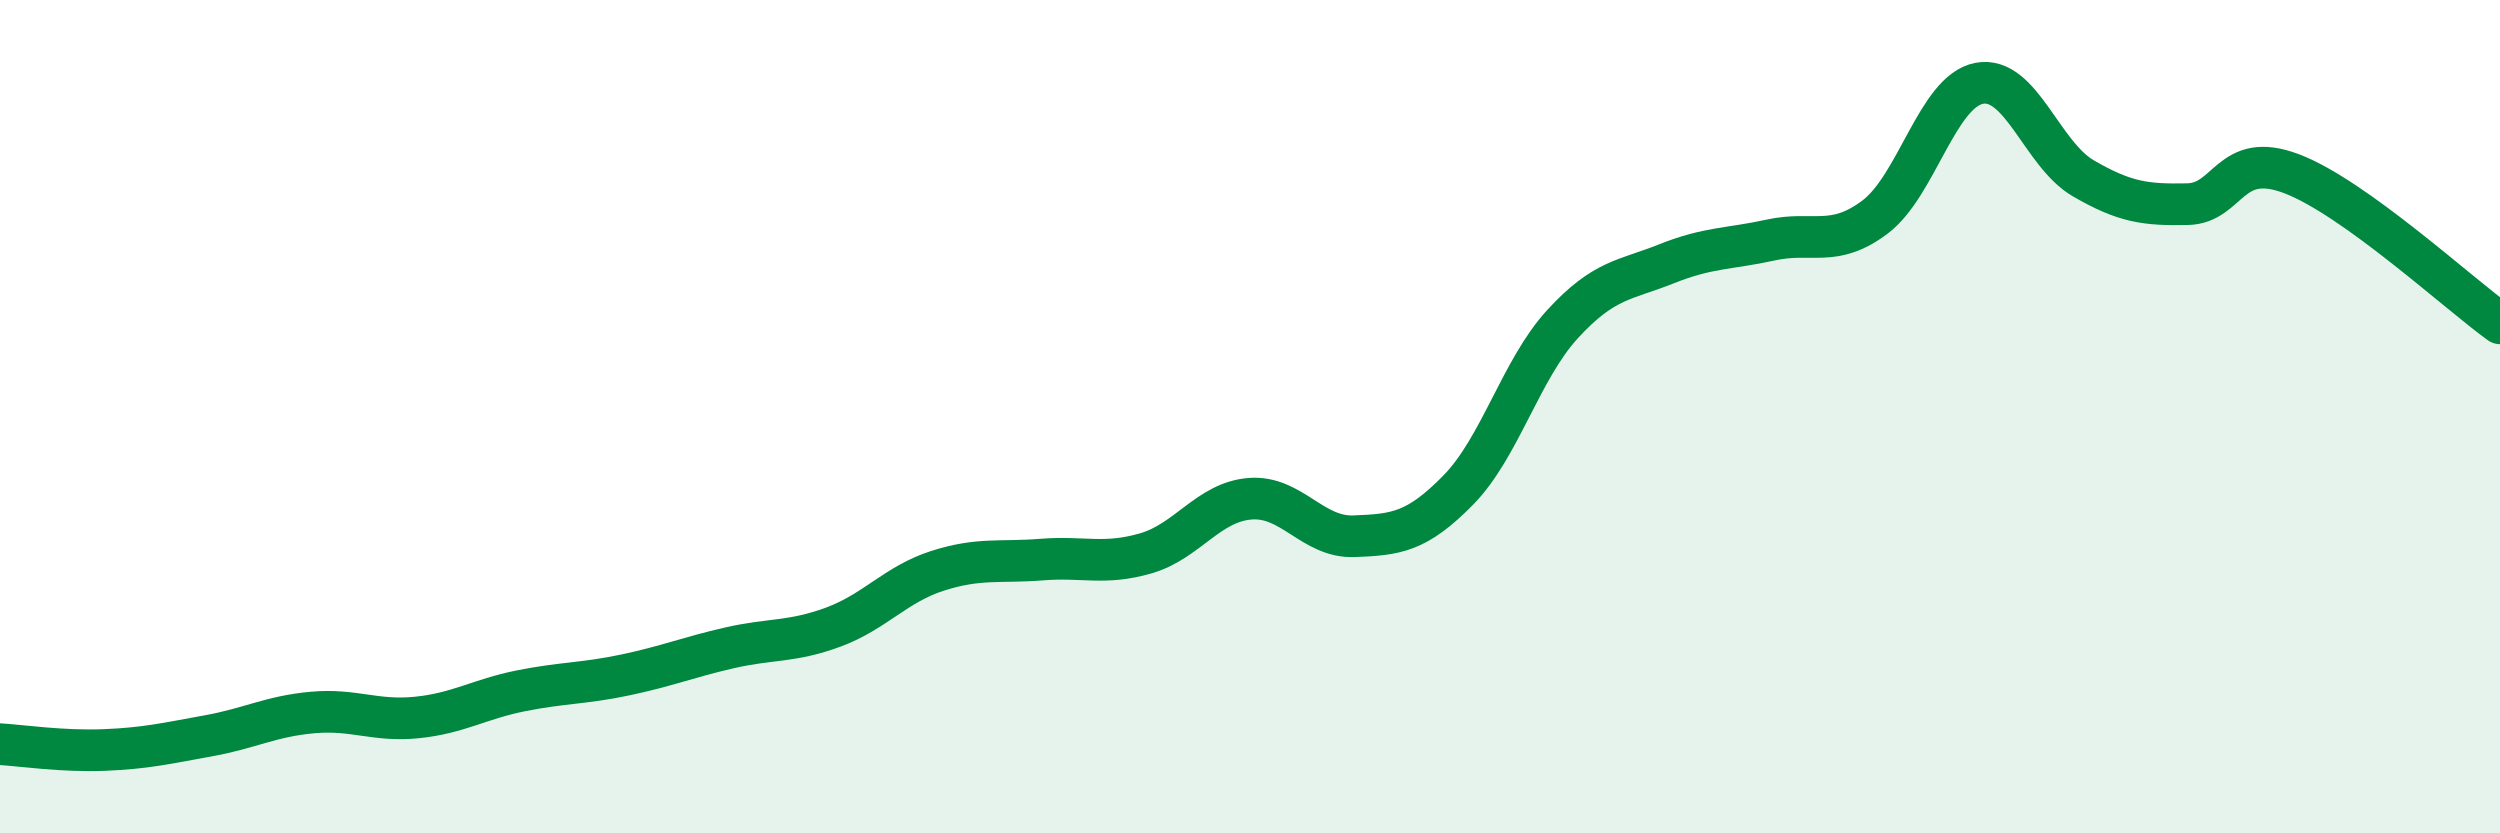
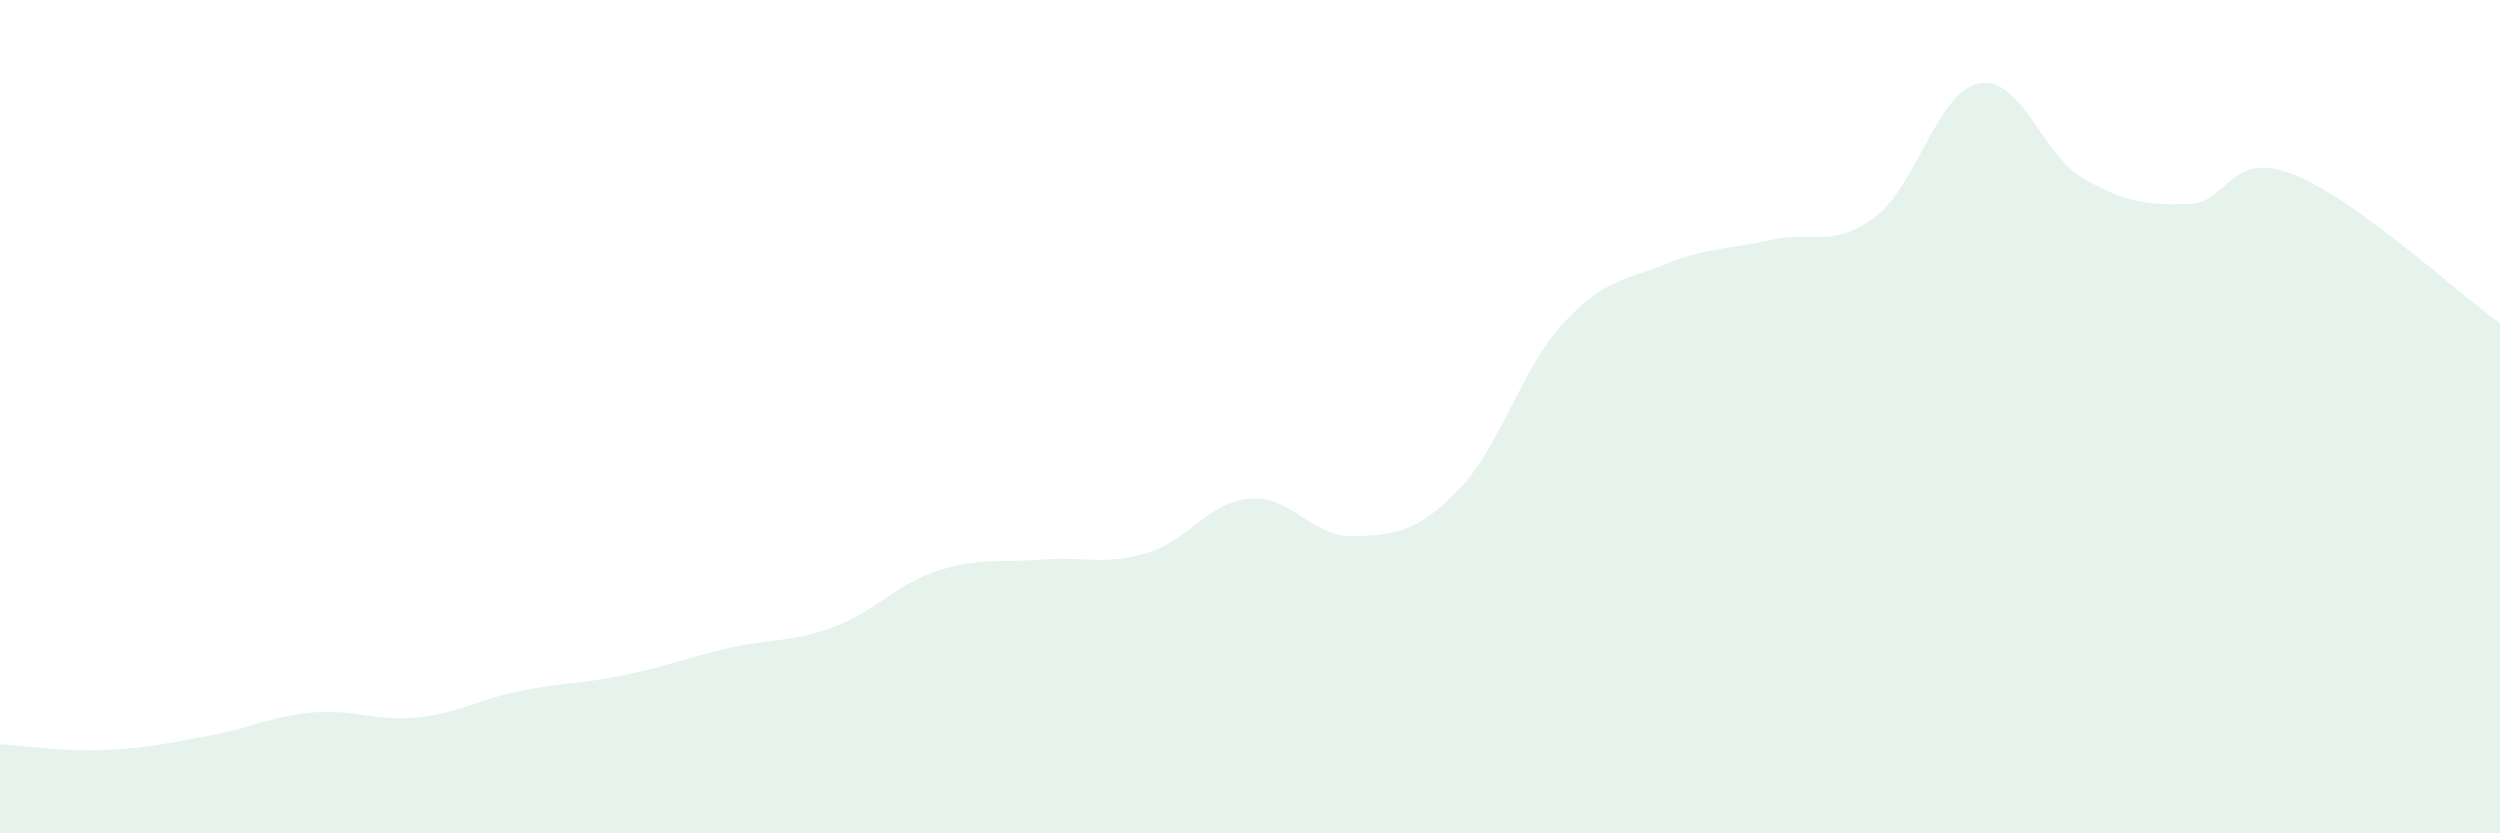
<svg xmlns="http://www.w3.org/2000/svg" width="60" height="20" viewBox="0 0 60 20">
  <path d="M 0,17.86 C 0.5,17.89 1.5,18.04 2.5,18 C 3.5,17.96 4,17.84 5,17.66 C 6,17.48 6.5,17.19 7.5,17.1 C 8.5,17.01 9,17.32 10,17.22 C 11,17.12 11.5,16.78 12.5,16.58 C 13.5,16.38 14,16.41 15,16.2 C 16,15.99 16.5,15.78 17.5,15.55 C 18.5,15.32 19,15.42 20,15.05 C 21,14.68 21.5,14.02 22.5,13.7 C 23.5,13.38 24,13.51 25,13.43 C 26,13.35 26.5,13.57 27.5,13.28 C 28.5,12.99 29,12.05 30,11.97 C 31,11.89 31.5,12.91 32.5,12.87 C 33.5,12.83 34,12.78 35,11.76 C 36,10.74 36.5,8.87 37.5,7.78 C 38.5,6.69 39,6.73 40,6.33 C 41,5.93 41.5,5.98 42.5,5.76 C 43.5,5.54 44,5.96 45,5.21 C 46,4.46 46.5,2.19 47.5,2 C 48.5,1.81 49,3.7 50,4.28 C 51,4.86 51.5,4.92 52.5,4.9 C 53.5,4.88 53.5,3.6 55,4.17 C 56.5,4.74 59,7.04 60,7.76L60 20L0 20Z" fill="#008740" opacity="0.1" stroke-linecap="round" stroke-linejoin="round" />
-   <path d="M 0,17.86 C 0.5,17.89 1.5,18.04 2.5,18 C 3.5,17.96 4,17.84 5,17.66 C 6,17.48 6.5,17.19 7.5,17.1 C 8.5,17.01 9,17.32 10,17.22 C 11,17.12 11.5,16.78 12.5,16.58 C 13.5,16.38 14,16.41 15,16.2 C 16,15.99 16.5,15.78 17.5,15.55 C 18.5,15.32 19,15.42 20,15.05 C 21,14.68 21.5,14.02 22.5,13.7 C 23.5,13.38 24,13.51 25,13.43 C 26,13.35 26.5,13.57 27.5,13.28 C 28.5,12.99 29,12.05 30,11.97 C 31,11.89 31.5,12.91 32.5,12.87 C 33.5,12.83 34,12.78 35,11.76 C 36,10.74 36.5,8.87 37.5,7.78 C 38.5,6.69 39,6.73 40,6.33 C 41,5.93 41.5,5.98 42.5,5.76 C 43.5,5.54 44,5.96 45,5.21 C 46,4.46 46.5,2.19 47.5,2 C 48.5,1.81 49,3.7 50,4.28 C 51,4.86 51.5,4.92 52.5,4.9 C 53.5,4.88 53.5,3.6 55,4.17 C 56.5,4.74 59,7.04 60,7.76" stroke="#008740" stroke-width="1" fill="none" stroke-linecap="round" stroke-linejoin="round" />
</svg>